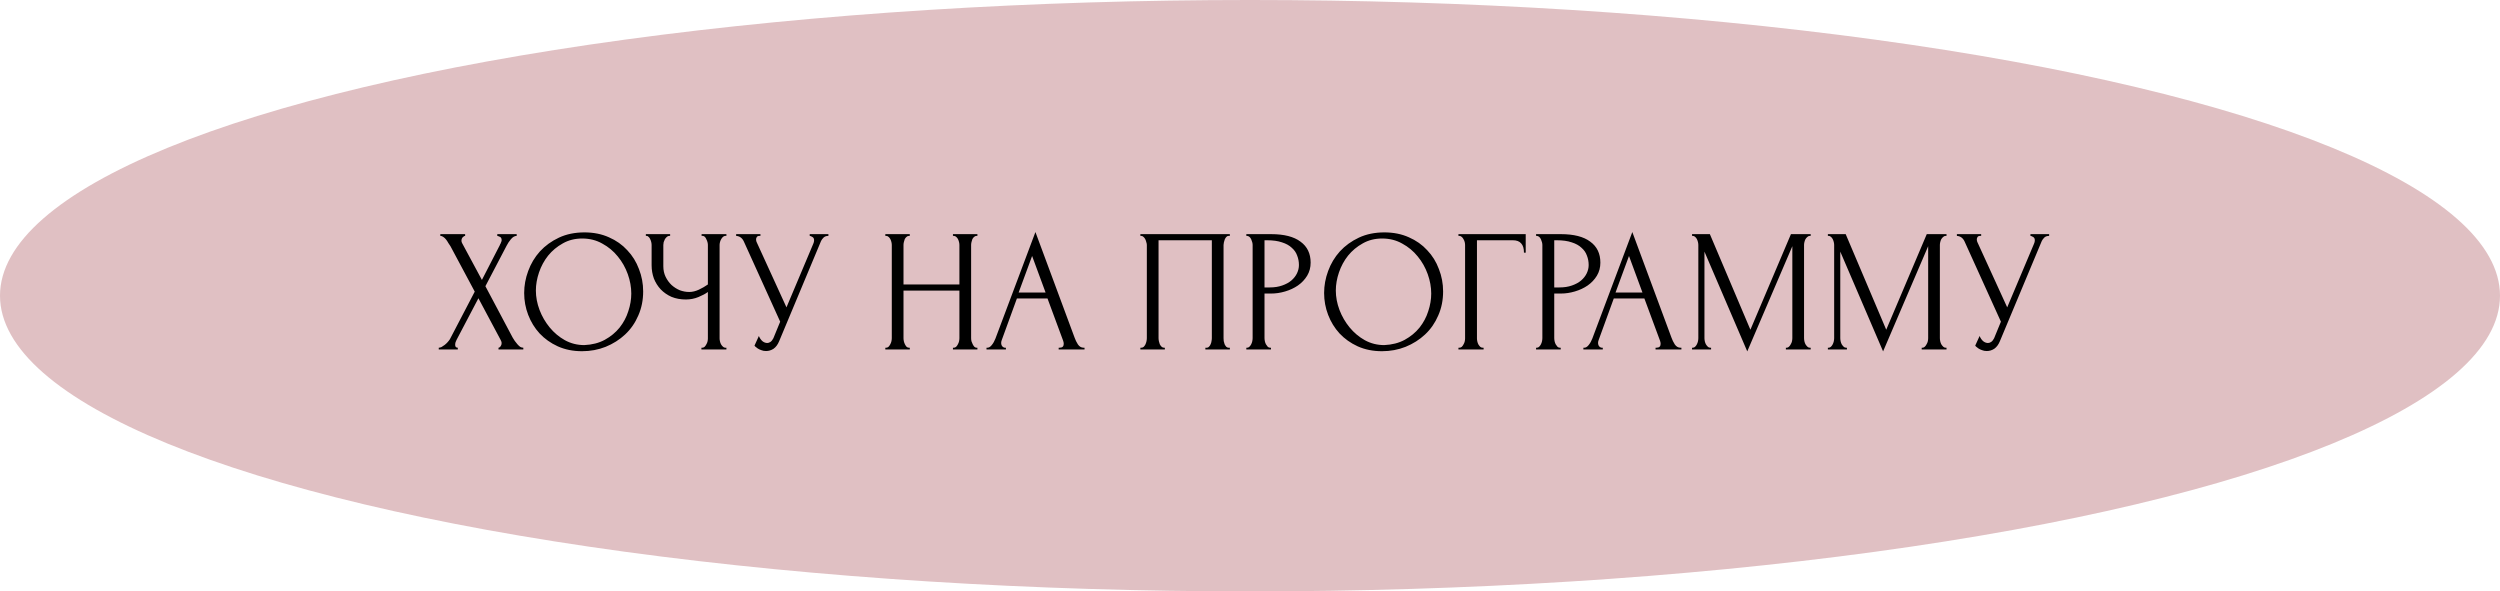
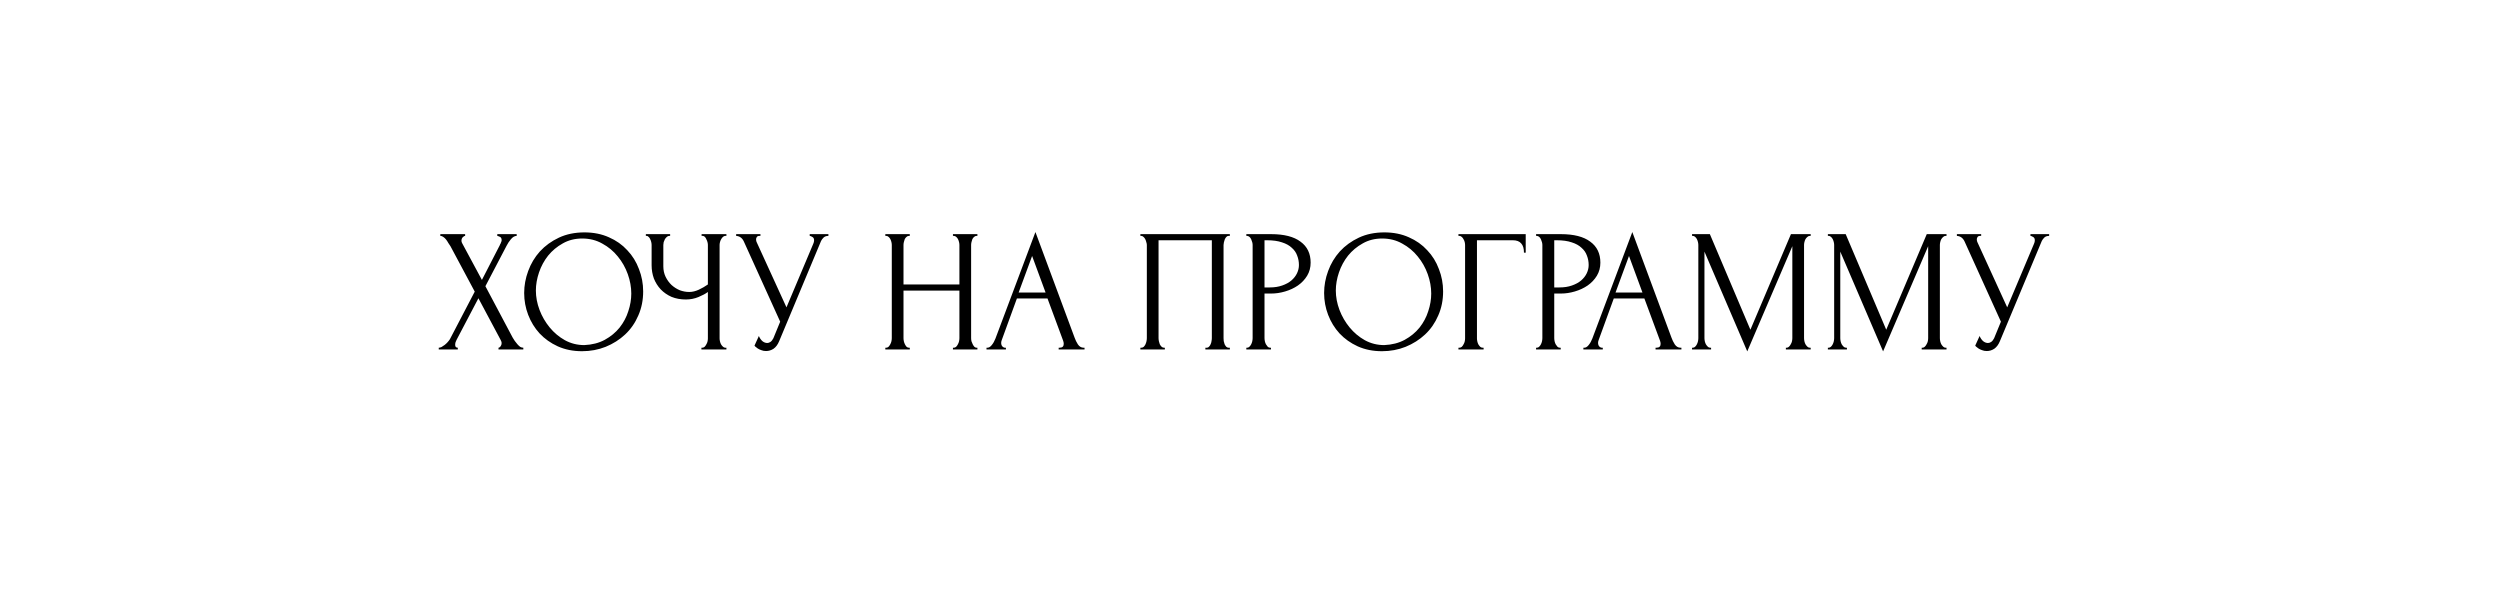
<svg xmlns="http://www.w3.org/2000/svg" width="372" height="88" viewBox="0 0 372 88" fill="none">
-   <ellipse cx="186" cy="44" rx="186" ry="44" fill="#E0C0C3" />
  <path d="M70.642 43.394L67.028 36.634C66.941 36.495 66.837 36.339 66.716 36.166C66.612 35.975 66.499 35.802 66.378 35.646C66.257 35.49 66.118 35.36 65.962 35.256C65.823 35.152 65.676 35.1 65.52 35.1V34.84H69.212V35.1C69.108 35.1 68.987 35.169 68.848 35.308C68.727 35.447 68.666 35.62 68.666 35.828C68.666 35.949 68.701 36.071 68.77 36.192L71.708 41.652L74.386 36.452C74.386 36.4 74.412 36.348 74.464 36.296C74.499 36.209 74.533 36.123 74.568 36.036C74.62 35.932 74.646 35.837 74.646 35.75C74.646 35.473 74.551 35.299 74.36 35.23C74.169 35.143 74.048 35.1 73.996 35.1V34.84H76.882V35.1C76.587 35.1 76.301 35.265 76.024 35.594C75.764 35.906 75.556 36.218 75.4 36.53L72.228 42.588L76.284 50.232C76.371 50.388 76.475 50.553 76.596 50.726C76.717 50.899 76.847 51.064 76.986 51.22C77.125 51.376 77.263 51.506 77.402 51.61C77.558 51.697 77.714 51.74 77.87 51.74V52H74.178V51.74C74.282 51.74 74.386 51.671 74.49 51.532C74.594 51.393 74.646 51.229 74.646 51.038C74.646 50.917 74.594 50.761 74.49 50.57L71.188 44.382L67.938 50.57C67.886 50.674 67.834 50.795 67.782 50.934C67.747 51.073 67.73 51.203 67.73 51.324C67.73 51.601 67.86 51.74 68.12 51.74V52H65.286V51.74C65.407 51.74 65.546 51.705 65.702 51.636C65.858 51.549 66.014 51.445 66.17 51.324C66.326 51.203 66.473 51.064 66.612 50.908C66.751 50.752 66.863 50.605 66.95 50.466L70.642 43.394ZM86.967 34.58C88.319 34.58 89.532 34.823 90.607 35.308C91.682 35.776 92.592 36.417 93.337 37.232C94.1 38.029 94.68 38.965 95.079 40.04C95.495 41.097 95.703 42.207 95.703 43.368C95.703 44.668 95.46 45.864 94.975 46.956C94.507 48.048 93.857 48.984 93.025 49.764C92.193 50.544 91.222 51.159 90.113 51.61C89.021 52.043 87.851 52.26 86.603 52.26C85.269 52.26 84.064 52.017 82.989 51.532C81.932 51.047 81.031 50.405 80.285 49.608C79.557 48.811 78.994 47.892 78.595 46.852C78.197 45.812 77.997 44.729 77.997 43.602C77.997 42.493 78.197 41.401 78.595 40.326C78.994 39.234 79.575 38.263 80.337 37.414C81.117 36.565 82.062 35.88 83.171 35.36C84.281 34.84 85.546 34.58 86.967 34.58ZM86.941 51.35C88.103 51.298 89.117 51.038 89.983 50.57C90.867 50.085 91.604 49.478 92.193 48.75C92.782 48.005 93.216 47.19 93.493 46.306C93.788 45.422 93.935 44.547 93.935 43.68C93.935 42.727 93.762 41.765 93.415 40.794C93.069 39.823 92.575 38.948 91.933 38.168C91.292 37.371 90.52 36.729 89.619 36.244C88.735 35.741 87.739 35.49 86.629 35.49C85.555 35.49 84.593 35.733 83.743 36.218C82.894 36.686 82.166 37.293 81.559 38.038C80.97 38.783 80.519 39.615 80.207 40.534C79.895 41.453 79.739 42.354 79.739 43.238C79.739 44.191 79.921 45.153 80.285 46.124C80.649 47.077 81.152 47.944 81.793 48.724C82.434 49.504 83.189 50.137 84.055 50.622C84.939 51.107 85.901 51.35 86.941 51.35ZM104.371 51.74H104.501C104.622 51.74 104.735 51.697 104.839 51.61C104.943 51.506 105.029 51.385 105.099 51.246C105.185 51.107 105.246 50.96 105.281 50.804C105.315 50.648 105.333 50.501 105.333 50.362V43.446C104.986 43.706 104.518 43.957 103.929 44.2C103.339 44.443 102.715 44.564 102.057 44.564C101.277 44.564 100.566 44.434 99.924 44.174C99.3 43.897 98.763 43.524 98.312 43.056C97.879 42.588 97.541 42.051 97.299 41.444C97.073 40.82 96.96 40.161 96.96 39.468V36.452C96.96 36.331 96.943 36.192 96.909 36.036C96.874 35.88 96.822 35.733 96.752 35.594C96.701 35.455 96.623 35.343 96.519 35.256C96.432 35.152 96.337 35.1 96.233 35.1H96.103V34.84H99.716V35.1H99.587C99.448 35.1 99.326 35.152 99.222 35.256C99.118 35.343 99.023 35.455 98.936 35.594C98.867 35.733 98.806 35.88 98.754 36.036C98.72 36.192 98.703 36.331 98.703 36.452V39.624C98.703 40.196 98.815 40.716 99.04 41.184C99.266 41.652 99.561 42.059 99.924 42.406C100.289 42.735 100.696 42.995 101.147 43.186C101.615 43.359 102.083 43.446 102.551 43.446C103.019 43.446 103.495 43.333 103.981 43.108C104.466 42.883 104.917 42.623 105.333 42.328V36.452C105.333 36.331 105.315 36.201 105.281 36.062C105.246 35.906 105.194 35.767 105.125 35.646C105.073 35.507 105.003 35.386 104.917 35.282C104.83 35.178 104.726 35.117 104.605 35.1H104.397V34.84H108.089V35.1H107.881C107.759 35.117 107.647 35.178 107.543 35.282C107.439 35.386 107.352 35.507 107.283 35.646C107.213 35.767 107.161 35.906 107.127 36.062C107.092 36.201 107.075 36.331 107.075 36.452V50.362C107.075 50.483 107.092 50.622 107.127 50.778C107.161 50.934 107.213 51.081 107.283 51.22C107.352 51.341 107.439 51.454 107.543 51.558C107.647 51.662 107.759 51.723 107.881 51.74H108.089V52H104.371V51.74ZM109.539 34.84H113.153V35.1H112.997C112.807 35.1 112.677 35.161 112.607 35.282C112.538 35.386 112.503 35.499 112.503 35.62C112.503 35.707 112.512 35.785 112.529 35.854C112.547 35.923 112.564 35.975 112.581 36.01L117.027 45.734L121.005 36.296C121.023 36.261 121.049 36.192 121.083 36.088C121.118 35.967 121.135 35.854 121.135 35.75C121.135 35.507 121.049 35.343 120.875 35.256C120.702 35.152 120.572 35.1 120.485 35.1V34.84H123.267V35.1C122.955 35.1 122.713 35.187 122.539 35.36C122.383 35.516 122.262 35.681 122.175 35.854L115.935 50.778C115.727 51.281 115.45 51.653 115.103 51.896C114.757 52.121 114.384 52.234 113.985 52.234C113.725 52.234 113.491 52.191 113.283 52.104C113.075 52.035 112.893 51.948 112.737 51.844C112.581 51.74 112.46 51.645 112.373 51.558C112.304 51.471 112.269 51.428 112.269 51.428L112.919 49.998C113.058 50.327 113.24 50.587 113.465 50.778C113.691 50.951 113.925 51.038 114.167 51.038C114.323 51.038 114.479 50.986 114.635 50.882C114.809 50.761 114.956 50.579 115.077 50.336L116.091 47.866L110.683 35.932C110.441 35.412 110.059 35.135 109.539 35.1V34.84ZM141.798 51.74H141.928C142.049 51.74 142.162 51.697 142.266 51.61C142.37 51.506 142.457 51.385 142.526 51.246C142.613 51.09 142.673 50.934 142.708 50.778C142.743 50.605 142.76 50.449 142.76 50.31V43.238H134.44V50.31C134.44 50.449 134.457 50.605 134.492 50.778C134.527 50.934 134.579 51.081 134.648 51.22C134.717 51.359 134.795 51.48 134.882 51.584C134.986 51.688 135.107 51.74 135.246 51.74H135.376V52H131.736V51.74H131.866C131.987 51.74 132.1 51.697 132.204 51.61C132.308 51.506 132.395 51.385 132.464 51.246C132.551 51.09 132.611 50.934 132.646 50.778C132.681 50.605 132.698 50.449 132.698 50.31V36.452C132.698 36.331 132.681 36.192 132.646 36.036C132.611 35.88 132.559 35.733 132.49 35.594C132.421 35.455 132.334 35.343 132.23 35.256C132.126 35.152 132.005 35.1 131.866 35.1H131.736V34.84H135.376V35.1H135.246C135.107 35.1 134.986 35.152 134.882 35.256C134.778 35.343 134.691 35.455 134.622 35.594C134.57 35.733 134.527 35.88 134.492 36.036C134.457 36.192 134.44 36.331 134.44 36.452V42.328H142.76V36.452C142.76 36.331 142.743 36.192 142.708 36.036C142.673 35.88 142.621 35.733 142.552 35.594C142.483 35.455 142.396 35.343 142.292 35.256C142.188 35.152 142.067 35.1 141.928 35.1H141.798V34.84H145.438V35.1H145.308C145.169 35.1 145.048 35.152 144.944 35.256C144.84 35.343 144.753 35.455 144.684 35.594C144.632 35.733 144.589 35.88 144.554 36.036C144.519 36.192 144.502 36.331 144.502 36.452V50.31C144.502 50.449 144.519 50.605 144.554 50.778C144.606 50.934 144.667 51.081 144.736 51.22C144.805 51.359 144.883 51.48 144.97 51.584C145.074 51.688 145.187 51.74 145.308 51.74H145.438V52H141.798V51.74ZM157.53 51.74H157.66C158.076 51.74 158.284 51.549 158.284 51.168C158.284 51.029 158.258 50.882 158.206 50.726L155.866 44.408H151.316L149.054 50.622C149.002 50.761 148.976 50.891 148.976 51.012C148.976 51.237 149.036 51.419 149.158 51.558C149.279 51.679 149.409 51.74 149.548 51.74H149.678V52H146.792V51.74H146.922C147.147 51.74 147.364 51.61 147.572 51.35C147.797 51.073 147.979 50.752 148.118 50.388L154.072 34.528L159.896 50.232C160.017 50.579 160.182 50.917 160.39 51.246C160.615 51.575 160.901 51.74 161.248 51.74H161.378V52H157.53V51.74ZM151.576 43.524H155.58L153.578 38.09L151.576 43.524ZM169.688 51.74H169.818C169.956 51.74 170.078 51.697 170.182 51.61C170.286 51.506 170.372 51.385 170.442 51.246C170.511 51.09 170.563 50.934 170.598 50.778C170.632 50.605 170.65 50.449 170.65 50.31V36.452C170.65 36.331 170.624 36.192 170.572 36.036C170.537 35.88 170.485 35.733 170.416 35.594C170.346 35.455 170.26 35.343 170.156 35.256C170.052 35.152 169.939 35.1 169.818 35.1H169.688V34.84H183V35.1H182.792C182.67 35.1 182.566 35.152 182.48 35.256C182.393 35.343 182.315 35.464 182.246 35.62C182.194 35.759 182.15 35.906 182.116 36.062C182.081 36.218 182.064 36.348 182.064 36.452V50.31C182.064 50.449 182.072 50.596 182.09 50.752C182.124 50.908 182.168 51.064 182.22 51.22C182.289 51.359 182.367 51.48 182.454 51.584C182.558 51.688 182.67 51.74 182.792 51.74H183V52H179.36V51.74H179.594C179.715 51.74 179.819 51.688 179.906 51.584C180.01 51.48 180.088 51.359 180.14 51.22C180.209 51.081 180.252 50.934 180.27 50.778C180.304 50.605 180.322 50.449 180.322 50.31V35.75H172.392V50.31C172.392 50.449 172.409 50.605 172.444 50.778C172.478 50.934 172.522 51.081 172.574 51.22C172.643 51.359 172.73 51.48 172.834 51.584C172.938 51.688 173.059 51.74 173.198 51.74H173.328V52H169.688V51.74ZM185.455 34.84H189.147C191.071 34.84 192.527 35.213 193.515 35.958C194.52 36.686 195.023 37.726 195.023 39.078C195.023 39.806 194.849 40.456 194.503 41.028C194.156 41.6 193.697 42.085 193.125 42.484C192.57 42.865 191.937 43.16 191.227 43.368C190.533 43.576 189.84 43.68 189.147 43.68H188.159V50.31C188.159 50.449 188.176 50.605 188.211 50.778C188.245 50.934 188.297 51.081 188.367 51.22C188.453 51.359 188.54 51.48 188.627 51.584C188.731 51.688 188.852 51.74 188.991 51.74H189.121V52H185.455V51.74H185.585C185.706 51.74 185.819 51.688 185.923 51.584C186.027 51.48 186.113 51.359 186.183 51.22C186.252 51.081 186.304 50.934 186.339 50.778C186.373 50.605 186.391 50.449 186.391 50.31V36.452C186.391 36.209 186.321 35.932 186.183 35.62C186.044 35.308 185.845 35.135 185.585 35.1H185.455V34.84ZM188.159 35.75V42.77H188.939C189.632 42.77 190.247 42.675 190.785 42.484C191.339 42.293 191.799 42.042 192.163 41.73C192.527 41.418 192.804 41.063 192.995 40.664C193.185 40.265 193.281 39.858 193.281 39.442C193.281 38.939 193.194 38.471 193.021 38.038C192.865 37.587 192.596 37.197 192.215 36.868C191.851 36.521 191.365 36.253 190.759 36.062C190.152 35.854 189.407 35.75 188.523 35.75H188.159ZM205.998 34.58C207.35 34.58 208.564 34.823 209.638 35.308C210.713 35.776 211.623 36.417 212.368 37.232C213.131 38.029 213.712 38.965 214.11 40.04C214.526 41.097 214.734 42.207 214.734 43.368C214.734 44.668 214.492 45.864 214.006 46.956C213.538 48.048 212.888 48.984 212.056 49.764C211.224 50.544 210.254 51.159 209.144 51.61C208.052 52.043 206.882 52.26 205.634 52.26C204.3 52.26 203.095 52.017 202.02 51.532C200.963 51.047 200.062 50.405 199.316 49.608C198.588 48.811 198.025 47.892 197.626 46.852C197.228 45.812 197.028 44.729 197.028 43.602C197.028 42.493 197.228 41.401 197.626 40.326C198.025 39.234 198.606 38.263 199.368 37.414C200.148 36.565 201.093 35.88 202.202 35.36C203.312 34.84 204.577 34.58 205.998 34.58ZM205.972 51.35C207.134 51.298 208.148 51.038 209.014 50.57C209.898 50.085 210.635 49.478 211.224 48.75C211.814 48.005 212.247 47.19 212.524 46.306C212.819 45.422 212.966 44.547 212.966 43.68C212.966 42.727 212.793 41.765 212.446 40.794C212.1 39.823 211.606 38.948 210.964 38.168C210.323 37.371 209.552 36.729 208.65 36.244C207.766 35.741 206.77 35.49 205.66 35.49C204.586 35.49 203.624 35.733 202.774 36.218C201.925 36.686 201.197 37.293 200.59 38.038C200.001 38.783 199.55 39.615 199.238 40.534C198.926 41.453 198.77 42.354 198.77 43.238C198.77 44.191 198.952 45.153 199.316 46.124C199.68 47.077 200.183 47.944 200.824 48.724C201.466 49.504 202.22 50.137 203.086 50.622C203.97 51.107 204.932 51.35 205.972 51.35ZM220.63 51.74H220.76V52H217.016V51.74H217.146C217.284 51.74 217.406 51.697 217.51 51.61C217.614 51.506 217.7 51.385 217.77 51.246C217.856 51.107 217.917 50.96 217.952 50.804C217.986 50.648 218.004 50.501 218.004 50.362V36.452C218.004 36.331 217.986 36.192 217.952 36.036C217.917 35.88 217.856 35.733 217.77 35.594C217.7 35.455 217.614 35.343 217.51 35.256C217.406 35.152 217.284 35.1 217.146 35.1H217.016V34.84H227.026V37.596H226.766C226.766 36.972 226.627 36.513 226.35 36.218C226.09 35.906 225.674 35.75 225.102 35.75H219.772V50.362C219.772 50.501 219.789 50.648 219.824 50.804C219.858 50.96 219.91 51.107 219.98 51.246C220.066 51.385 220.162 51.506 220.266 51.61C220.37 51.697 220.491 51.74 220.63 51.74ZM228.568 34.84H232.26C234.184 34.84 235.64 35.213 236.628 35.958C237.633 36.686 238.136 37.726 238.136 39.078C238.136 39.806 237.962 40.456 237.616 41.028C237.269 41.6 236.81 42.085 236.238 42.484C235.683 42.865 235.05 43.16 234.34 43.368C233.646 43.576 232.953 43.68 232.26 43.68H231.272V50.31C231.272 50.449 231.289 50.605 231.324 50.778C231.358 50.934 231.41 51.081 231.48 51.22C231.566 51.359 231.653 51.48 231.74 51.584C231.844 51.688 231.965 51.74 232.104 51.74H232.234V52H228.568V51.74H228.698C228.819 51.74 228.932 51.688 229.036 51.584C229.14 51.48 229.226 51.359 229.296 51.22C229.365 51.081 229.417 50.934 229.452 50.778C229.486 50.605 229.504 50.449 229.504 50.31V36.452C229.504 36.209 229.434 35.932 229.296 35.62C229.157 35.308 228.958 35.135 228.698 35.1H228.568V34.84ZM231.272 35.75V42.77H232.052C232.745 42.77 233.36 42.675 233.898 42.484C234.452 42.293 234.912 42.042 235.276 41.73C235.64 41.418 235.917 41.063 236.108 40.664C236.298 40.265 236.394 39.858 236.394 39.442C236.394 38.939 236.307 38.471 236.134 38.038C235.978 37.587 235.709 37.197 235.328 36.868C234.964 36.521 234.478 36.253 233.872 36.062C233.265 35.854 232.52 35.75 231.636 35.75H231.272ZM246.346 51.74H246.476C246.892 51.74 247.1 51.549 247.1 51.168C247.1 51.029 247.074 50.882 247.022 50.726L244.682 44.408H240.132L237.87 50.622C237.818 50.761 237.792 50.891 237.792 51.012C237.792 51.237 237.853 51.419 237.974 51.558C238.095 51.679 238.225 51.74 238.364 51.74H238.494V52H235.608V51.74H235.738C235.963 51.74 236.18 51.61 236.388 51.35C236.613 51.073 236.795 50.752 236.934 50.388L242.888 34.528L248.712 50.232C248.833 50.579 248.998 50.917 249.206 51.246C249.431 51.575 249.717 51.74 250.064 51.74H250.194V52H246.346V51.74ZM240.392 43.524H244.396L242.394 38.09L240.392 43.524ZM265.738 51.74H265.868C265.989 51.74 266.102 51.688 266.206 51.584C266.31 51.48 266.397 51.359 266.466 51.22C266.553 51.081 266.613 50.934 266.648 50.778C266.683 50.605 266.7 50.449 266.7 50.31V36.634L259.992 52.286L253.622 37.44V50.31C253.622 50.449 253.639 50.605 253.674 50.778C253.709 50.934 253.761 51.081 253.83 51.22C253.917 51.359 254.012 51.48 254.116 51.584C254.22 51.688 254.341 51.74 254.48 51.74H254.61V52H251.776V51.74H251.906C252.027 51.74 252.14 51.688 252.244 51.584C252.348 51.48 252.435 51.359 252.504 51.22C252.573 51.081 252.625 50.934 252.66 50.778C252.695 50.605 252.712 50.449 252.712 50.31V36.452C252.712 36.331 252.695 36.192 252.66 36.036C252.625 35.88 252.573 35.733 252.504 35.594C252.435 35.455 252.348 35.343 252.244 35.256C252.14 35.152 252.027 35.1 251.906 35.1H251.776V34.84H254.428L260.46 49.062L266.492 34.84H269.43V35.1H269.3C269.161 35.1 269.04 35.152 268.936 35.256C268.832 35.343 268.737 35.455 268.65 35.594C268.581 35.733 268.529 35.88 268.494 36.036C268.459 36.192 268.442 36.331 268.442 36.452V50.31C268.442 50.449 268.459 50.605 268.494 50.778C268.529 50.934 268.581 51.081 268.65 51.22C268.737 51.359 268.832 51.48 268.936 51.584C269.04 51.688 269.161 51.74 269.3 51.74H269.43V52H265.738V51.74ZM285.949 51.74H286.079C286.2 51.74 286.313 51.688 286.417 51.584C286.521 51.48 286.608 51.359 286.677 51.22C286.764 51.081 286.824 50.934 286.859 50.778C286.894 50.605 286.911 50.449 286.911 50.31V36.634L280.203 52.286L273.833 37.44V50.31C273.833 50.449 273.85 50.605 273.885 50.778C273.92 50.934 273.972 51.081 274.041 51.22C274.128 51.359 274.223 51.48 274.327 51.584C274.431 51.688 274.552 51.74 274.691 51.74H274.821V52H271.987V51.74H272.117C272.238 51.74 272.351 51.688 272.455 51.584C272.559 51.48 272.646 51.359 272.715 51.22C272.784 51.081 272.836 50.934 272.871 50.778C272.906 50.605 272.923 50.449 272.923 50.31V36.452C272.923 36.331 272.906 36.192 272.871 36.036C272.836 35.88 272.784 35.733 272.715 35.594C272.646 35.455 272.559 35.343 272.455 35.256C272.351 35.152 272.238 35.1 272.117 35.1H271.987V34.84H274.639L280.671 49.062L286.703 34.84H289.641V35.1H289.511C289.372 35.1 289.251 35.152 289.147 35.256C289.043 35.343 288.948 35.455 288.861 35.594C288.792 35.733 288.74 35.88 288.705 36.036C288.67 36.192 288.653 36.331 288.653 36.452V50.31C288.653 50.449 288.67 50.605 288.705 50.778C288.74 50.934 288.792 51.081 288.861 51.22C288.948 51.359 289.043 51.48 289.147 51.584C289.251 51.688 289.372 51.74 289.511 51.74H289.641V52H285.949V51.74ZM291.184 34.84H294.798V35.1H294.642C294.451 35.1 294.321 35.161 294.252 35.282C294.183 35.386 294.148 35.499 294.148 35.62C294.148 35.707 294.157 35.785 294.174 35.854C294.191 35.923 294.209 35.975 294.226 36.01L298.672 45.734L302.65 36.296C302.667 36.261 302.693 36.192 302.728 36.088C302.763 35.967 302.78 35.854 302.78 35.75C302.78 35.507 302.693 35.343 302.52 35.256C302.347 35.152 302.217 35.1 302.13 35.1V34.84H304.912V35.1C304.6 35.1 304.357 35.187 304.184 35.36C304.028 35.516 303.907 35.681 303.82 35.854L297.58 50.778C297.372 51.281 297.095 51.653 296.748 51.896C296.401 52.121 296.029 52.234 295.63 52.234C295.37 52.234 295.136 52.191 294.928 52.104C294.72 52.035 294.538 51.948 294.382 51.844C294.226 51.74 294.105 51.645 294.018 51.558C293.949 51.471 293.914 51.428 293.914 51.428L294.564 49.998C294.703 50.327 294.885 50.587 295.11 50.778C295.335 50.951 295.569 51.038 295.812 51.038C295.968 51.038 296.124 50.986 296.28 50.882C296.453 50.761 296.601 50.579 296.722 50.336L297.736 47.866L292.328 35.932C292.085 35.412 291.704 35.135 291.184 35.1V34.84Z" fill="black" />
</svg>